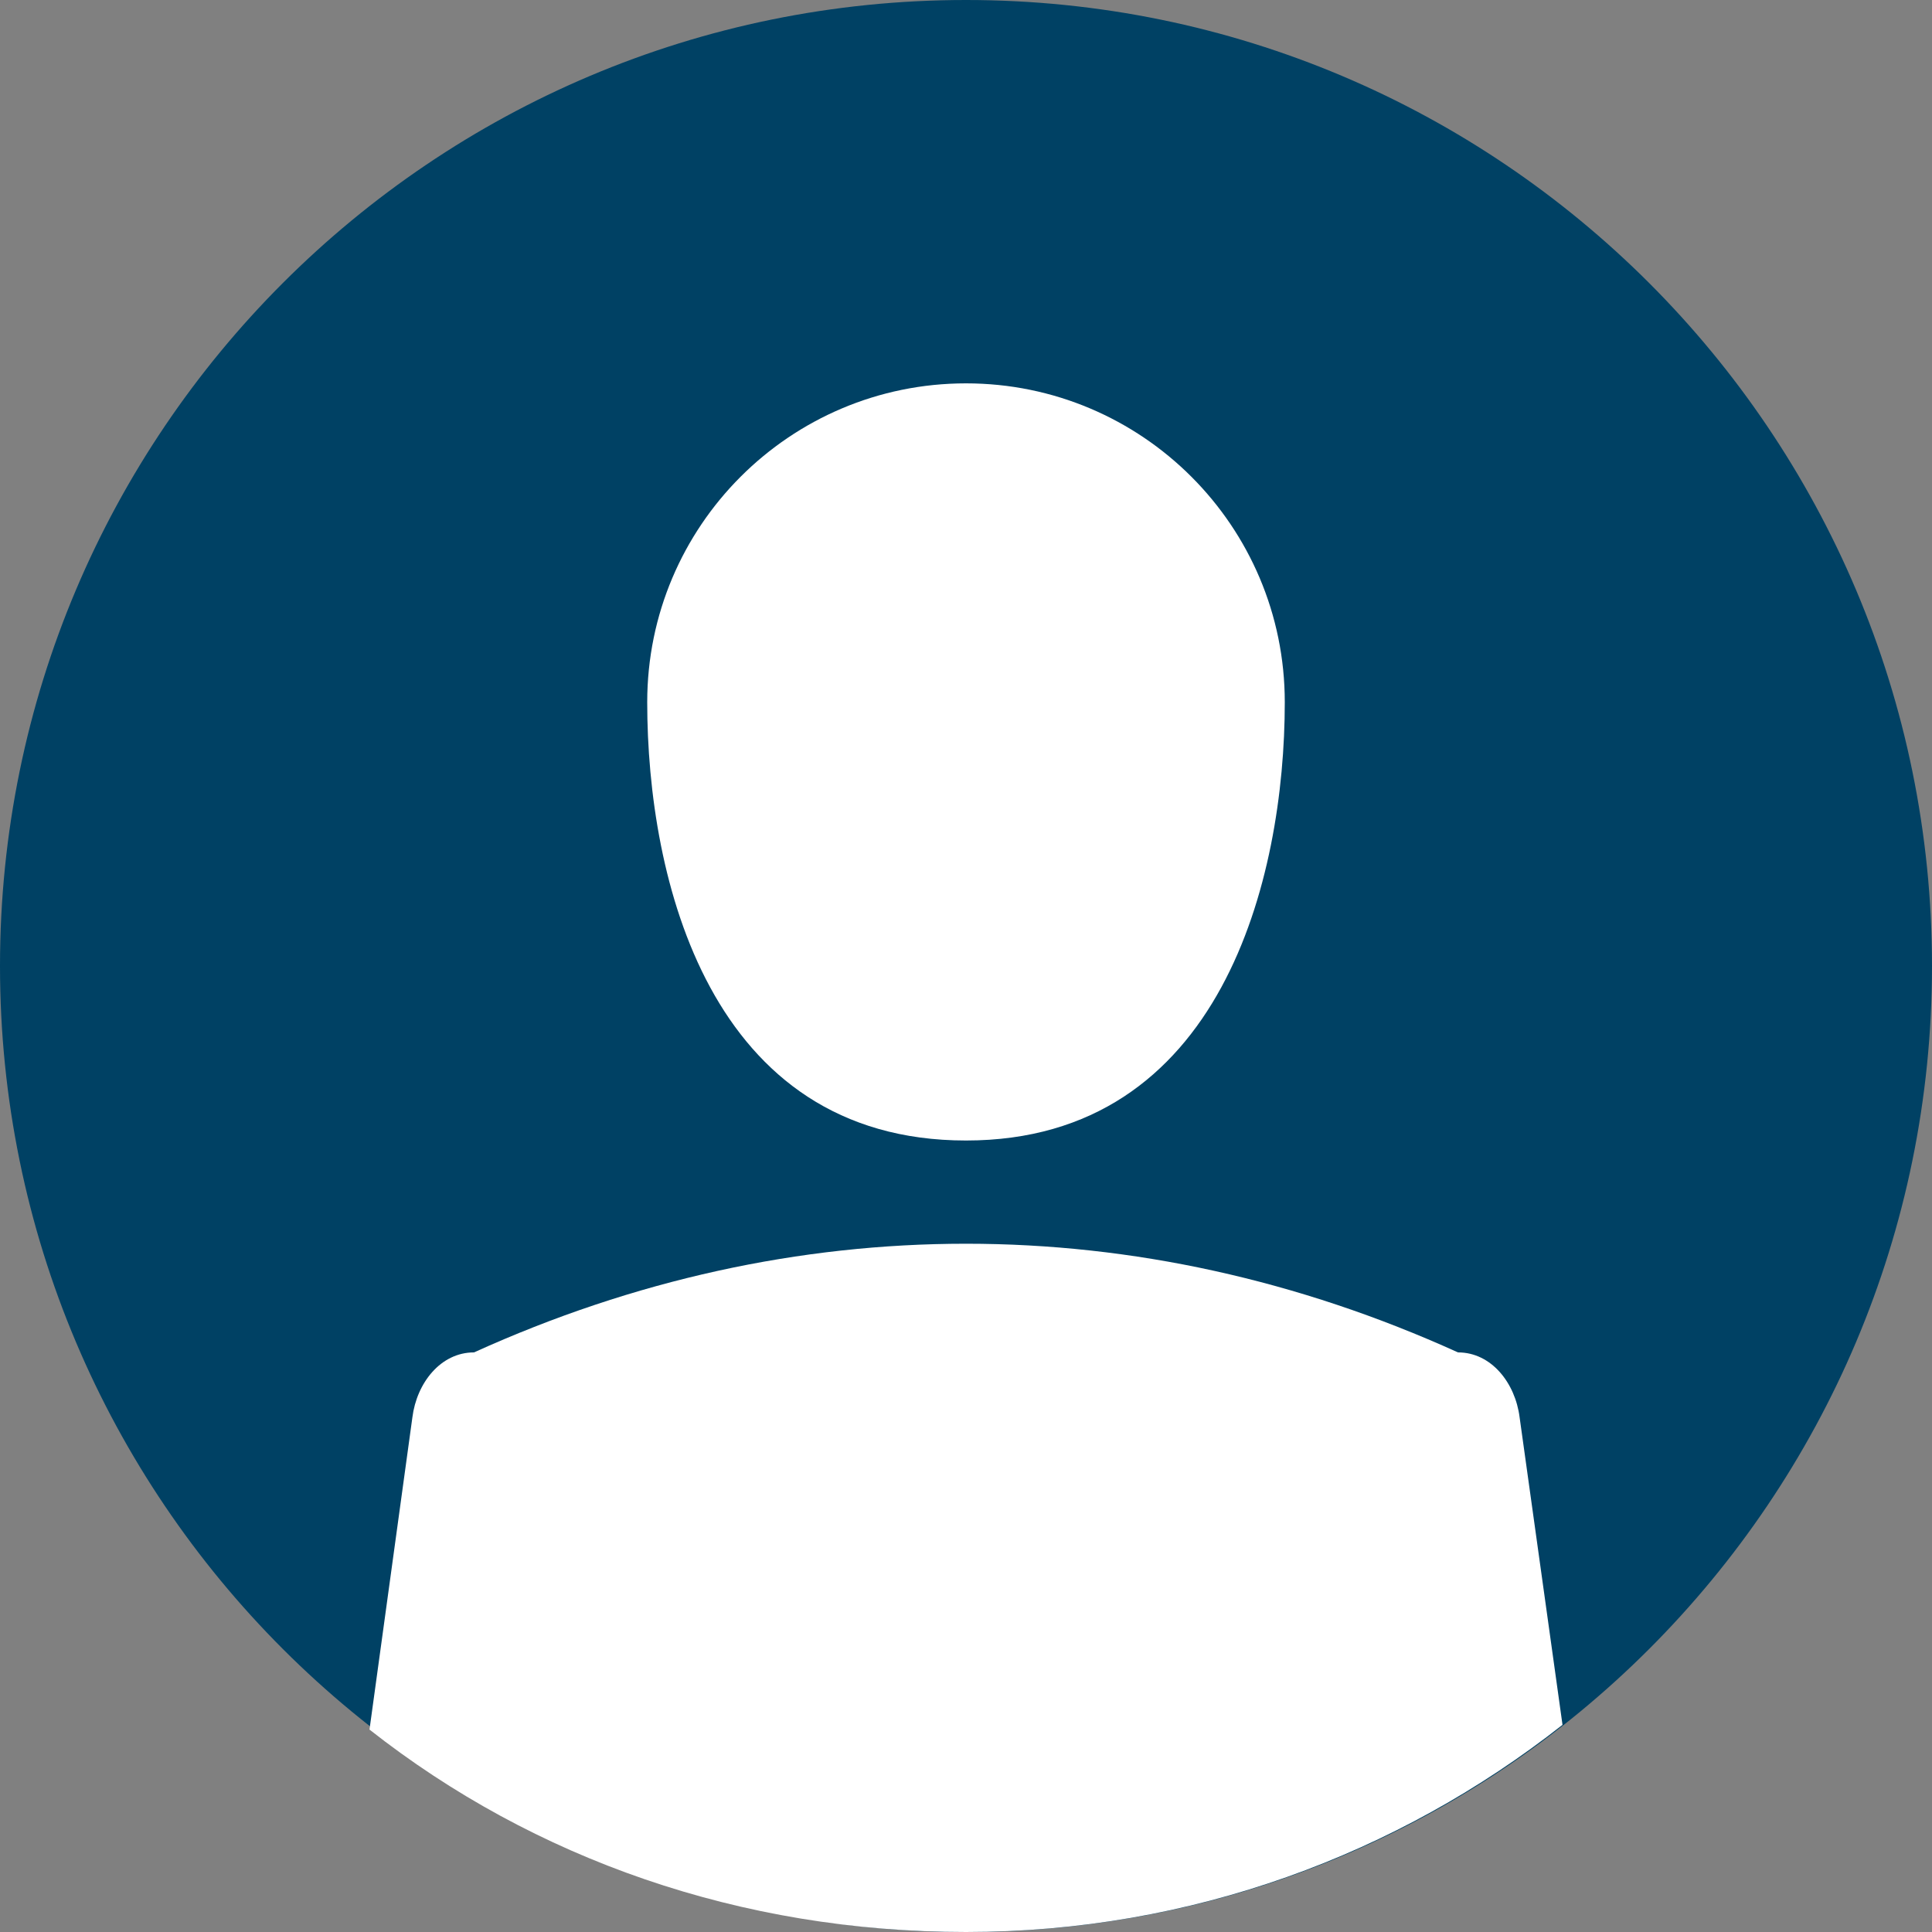
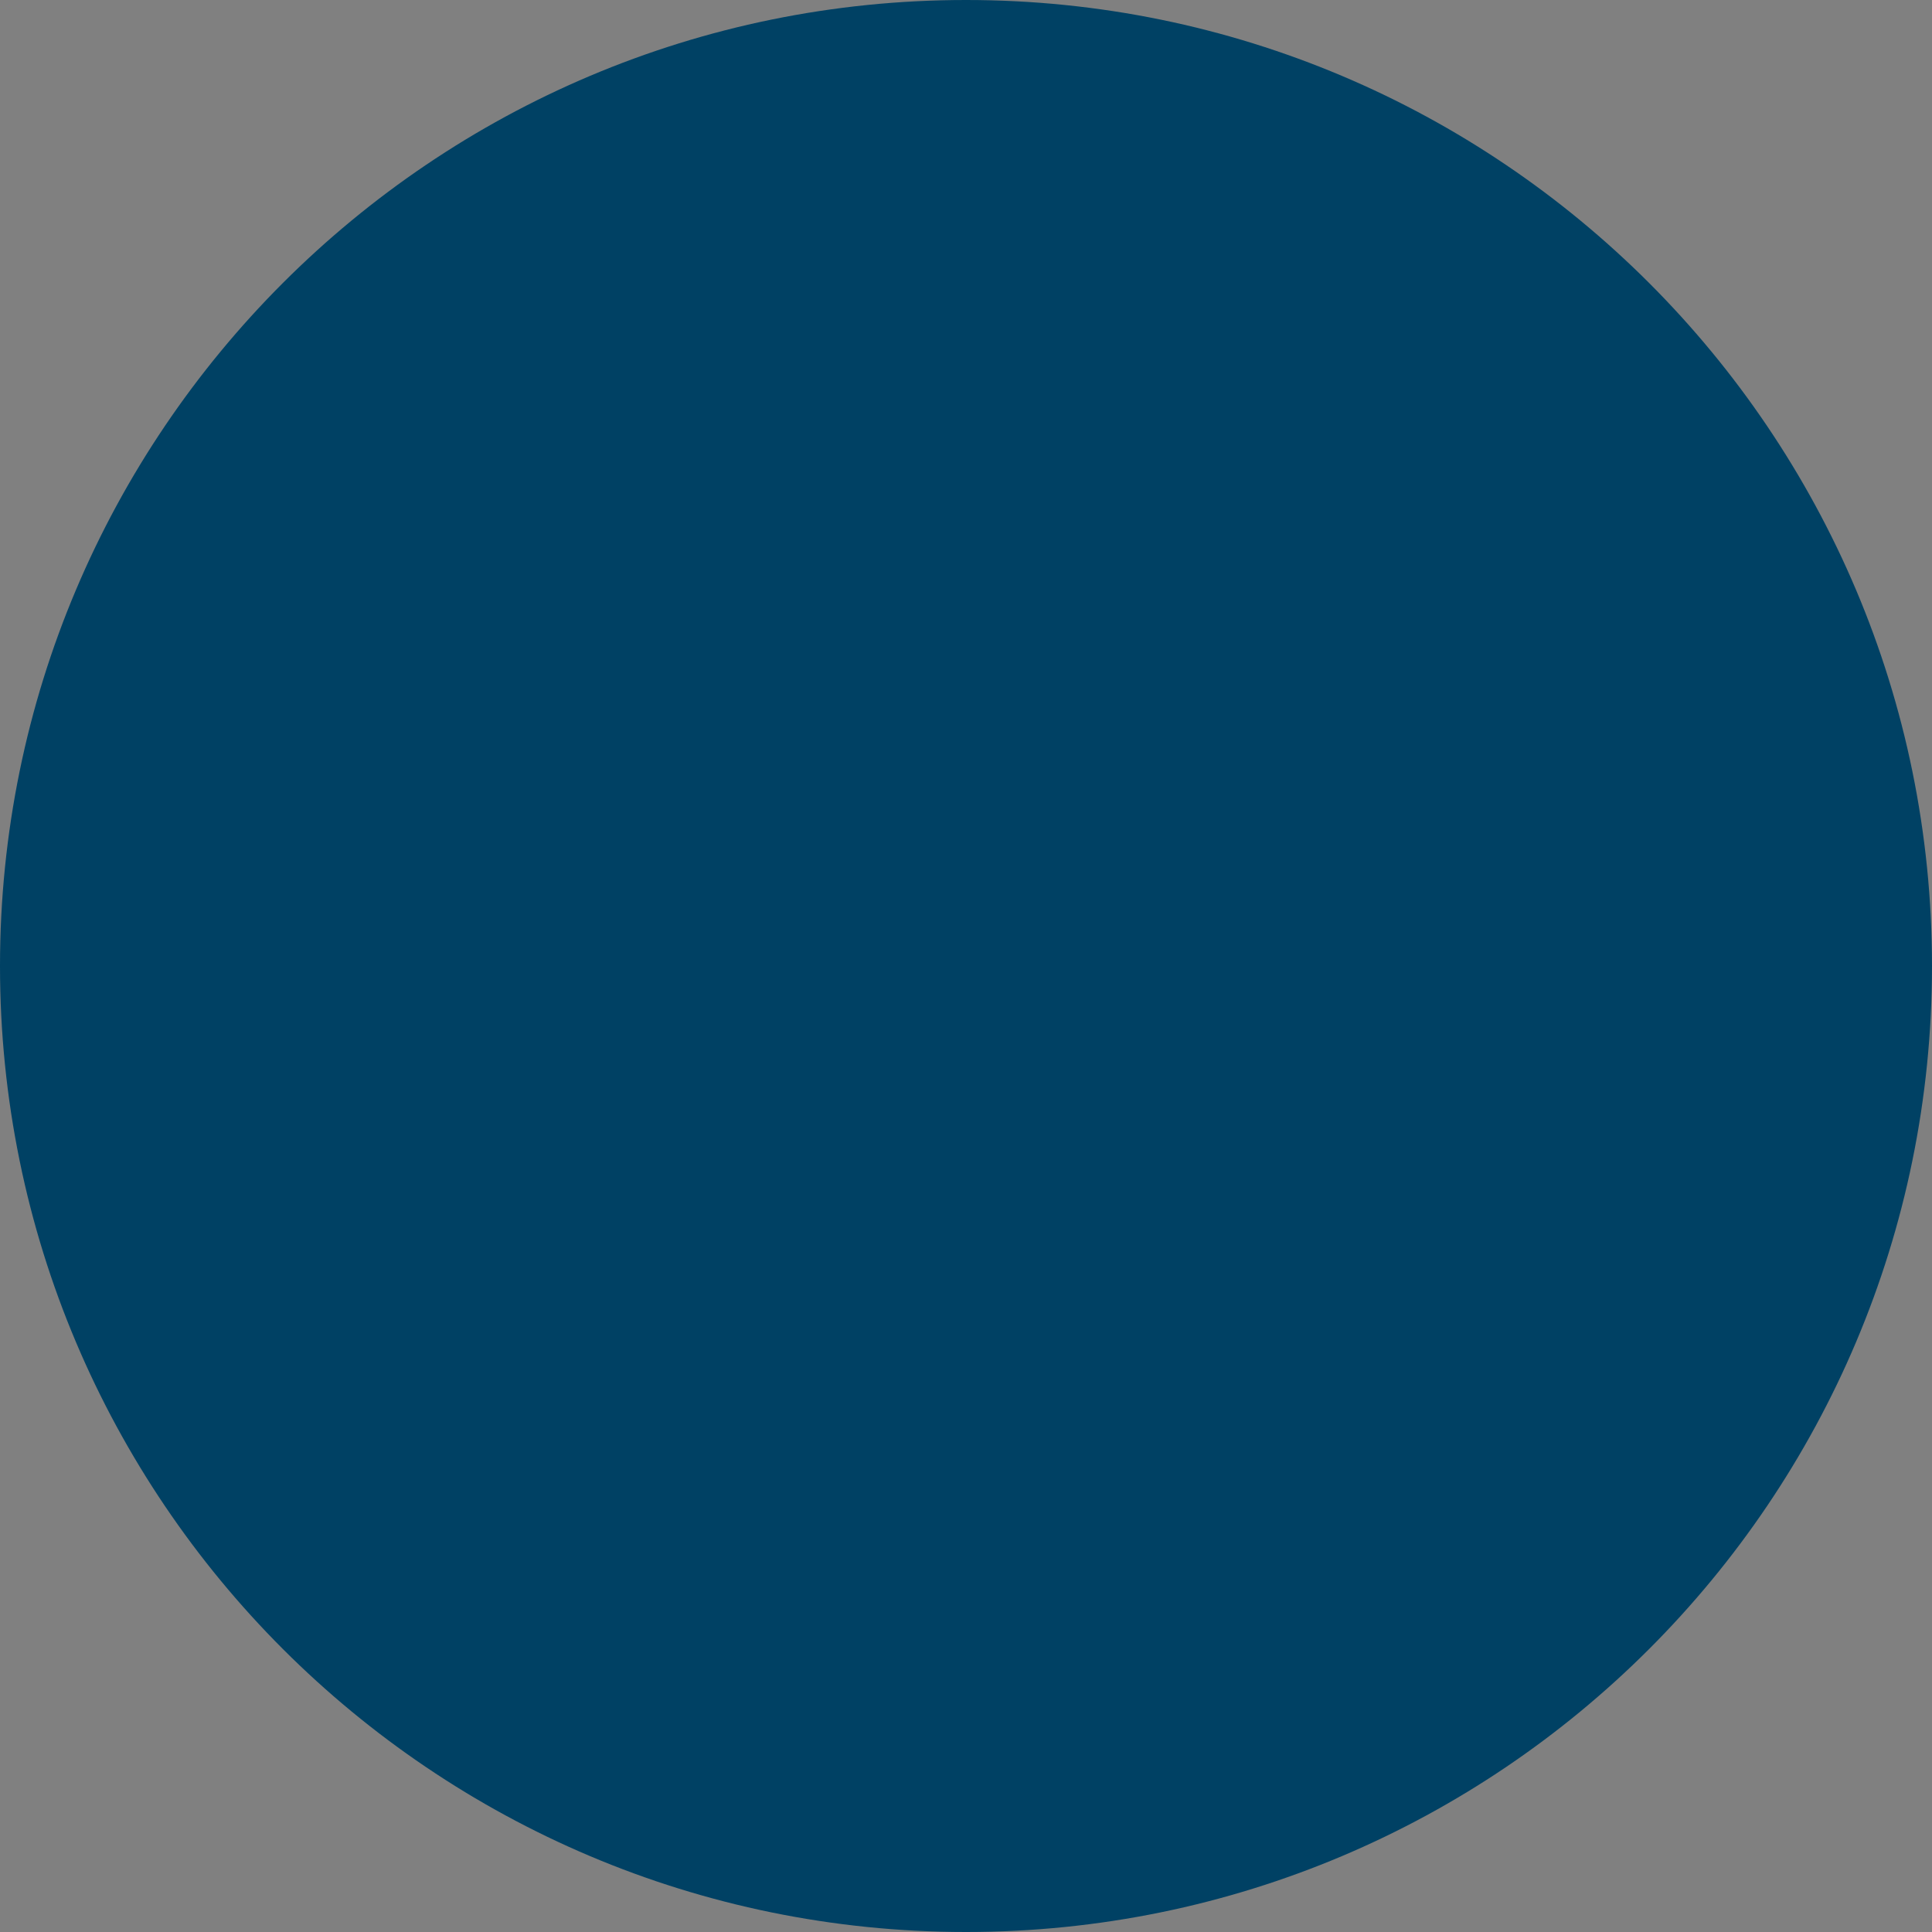
<svg xmlns="http://www.w3.org/2000/svg" width="100%" height="100%" viewBox="0 0 40 40" version="1.1" xml:space="preserve" style="fill-rule:evenodd;clip-rule:evenodd;stroke-linejoin:round;stroke-miterlimit:2;">
  <rect x="0" y="0" width="40" height="40" fill="#808080" stroke="none" />
  <path d="M40,20c0,11.046 -8.954,20 -20,20c-11.046,0 -20,-8.954 -20,-20c0,-11.046 8.954,-20 20,-20c11.046,0 20,8.954 20,20" style="fill:#004164;fill-rule:nonzero;" />
-   <path d="M20,40c4.666,0 8.948,-1.611 12.35,-4.289l-0.888,-6.366c-0.09,-0.714 -0.586,-1.345 -1.275,-1.345l-0.001,0c-6.612,-3 -13.76,-3 -20.372,0l-0.001,0c-0.689,0 -1.185,0.631 -1.275,1.345l-0.888,6.464c3.402,2.678 7.684,4.191 12.35,4.191m0,-16.387c5.294,0 6.6,-5.43 6.6,-9.075c0,-3.645 -2.955,-6.601 -6.6,-6.601c-3.645,0 -6.6,2.956 -6.6,6.601c0,3.645 1.277,9.075 6.6,9.075" style="fill:#fff;fill-rule:nonzero;" />
</svg>